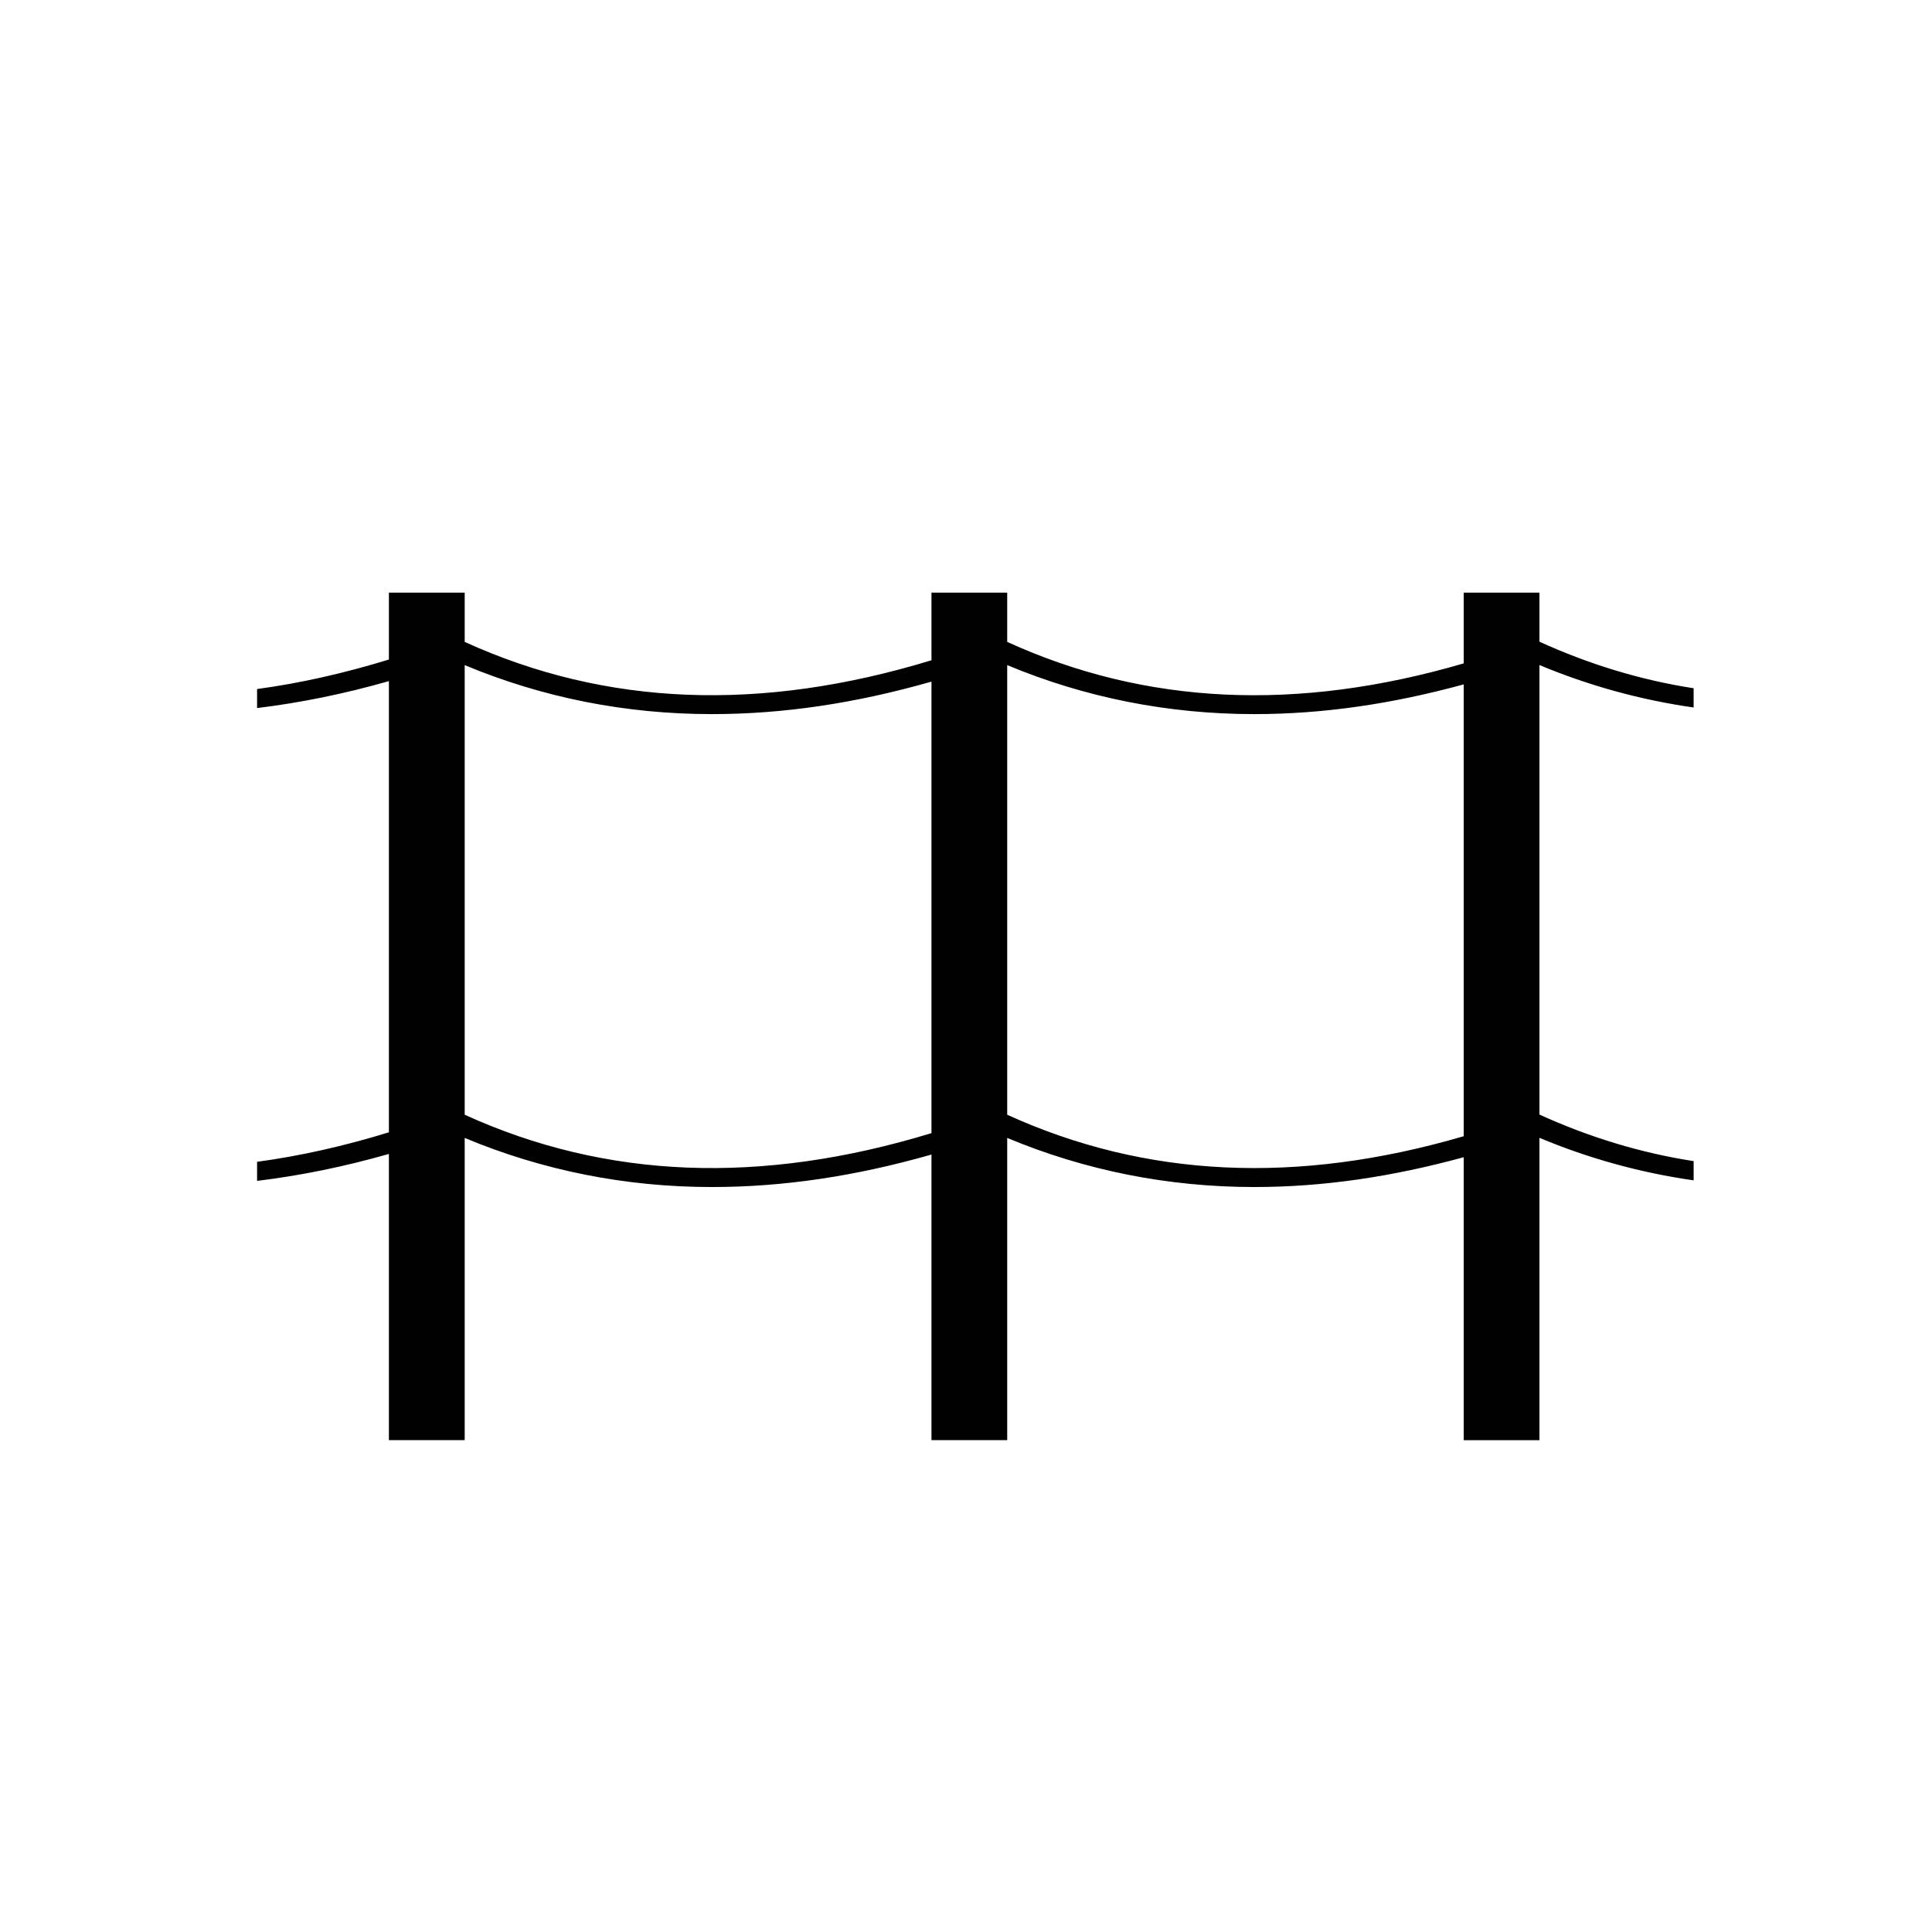
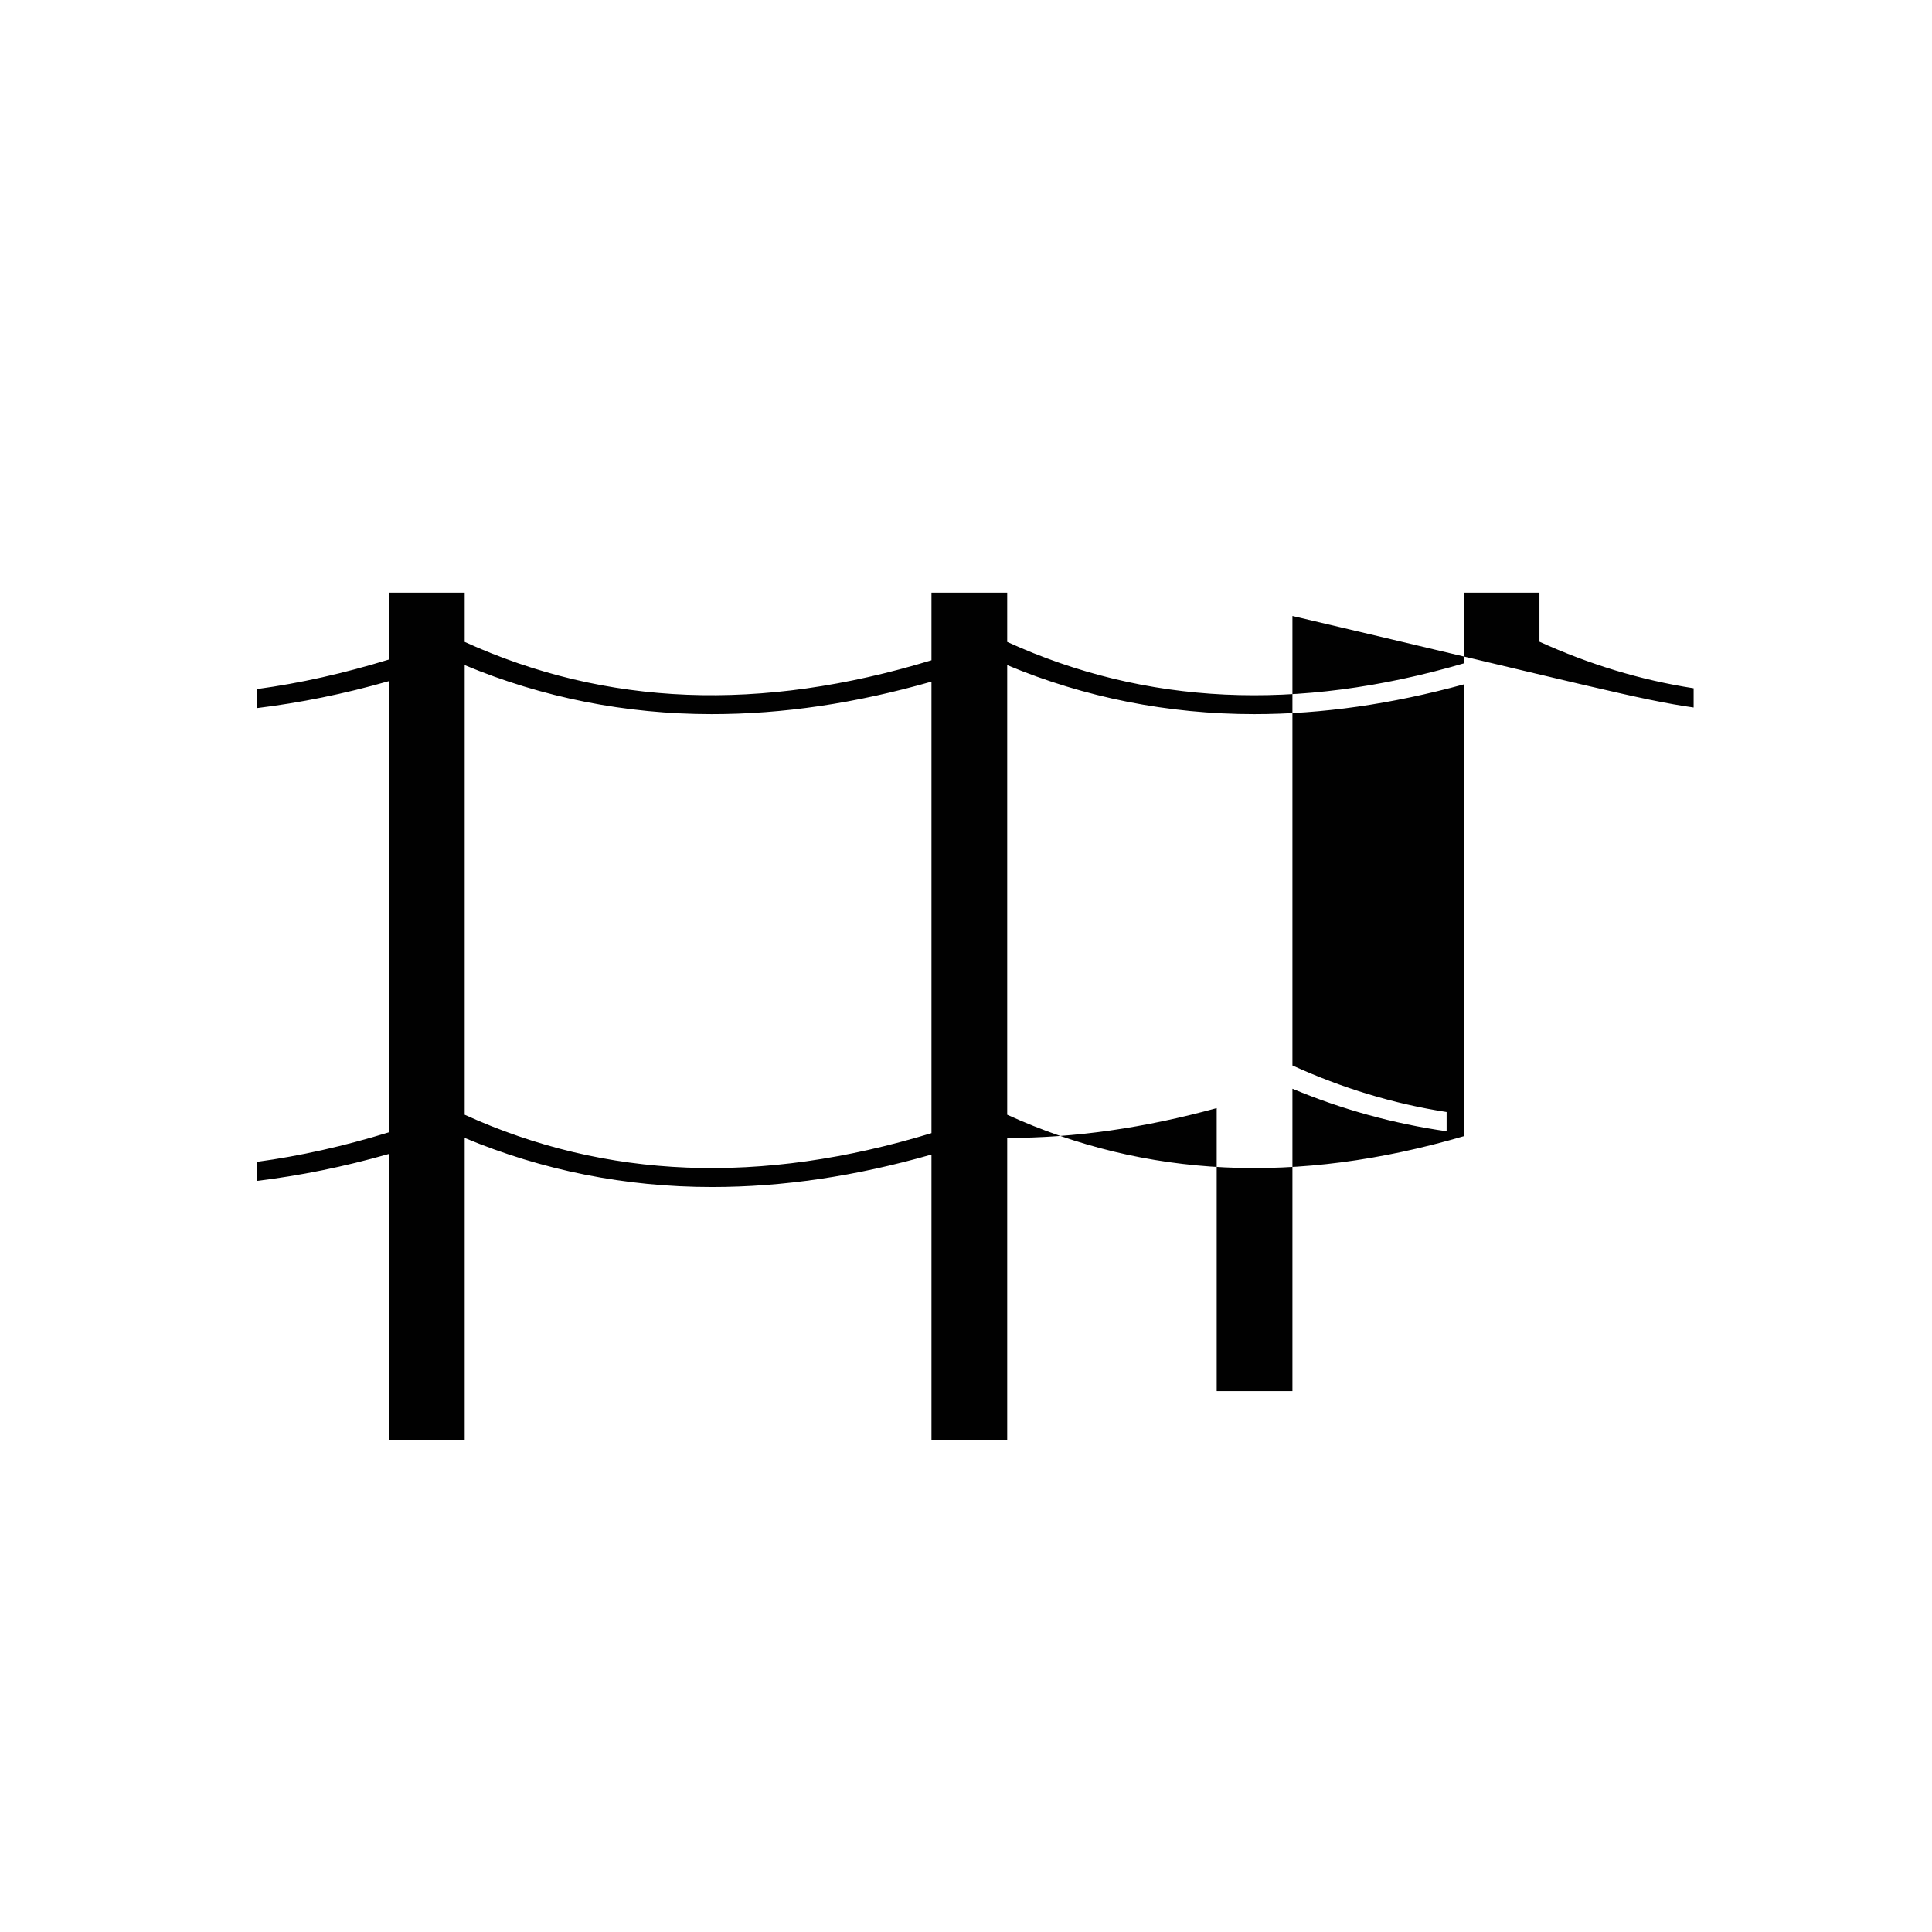
<svg xmlns="http://www.w3.org/2000/svg" version="1.1" id="Layer_1" x="0px" y="0px" width="37.065px" height="37.066px" viewBox="0 0 37.065 37.066" enable-background="new 0 0 37.065 37.066" xml:space="preserve">
-   <path fill="#010101" d="M32.492,13.573v-0.369c-1.02-0.158-2.004-0.459-2.958-0.893V11.37h-1.453v1.357  c-3.196,0.934-6.103,0.798-8.758-0.412V11.37H17.87v1.297c-3.276,0.999-6.245,0.882-8.955-0.352V11.37H7.461v1.283  c-0.864,0.265-1.706,0.455-2.529,0.566v0.365c0.826-0.101,1.662-0.269,2.529-0.517v8.656c-0.864,0.266-1.706,0.455-2.529,0.566  v0.366c0.826-0.101,1.662-0.269,2.529-0.517v5.491h1.454v-5.798c1.491,0.623,3.087,0.942,4.739,0.942  c1.376,0,2.757-0.207,4.216-0.623v5.479h1.453v-5.798c1.491,0.623,3.088,0.942,4.739,0.942c1.314,0,2.633-0.193,4.019-0.572v5.429  h1.453v-5.801c0.948,0.397,1.937,0.67,2.958,0.816v-0.369c-1.02-0.158-2.004-0.459-2.958-0.893v-8.624  C30.482,13.154,31.471,13.428,32.492,13.573 M8.915,21.386V12.76c1.491,0.623,3.087,0.94,4.739,0.94  c1.376,0,2.757-0.207,4.216-0.623v8.662C14.594,22.738,11.625,22.62,8.915,21.386 M19.323,21.386V12.76  c1.491,0.623,3.088,0.94,4.739,0.94c1.314,0,2.633-0.192,4.019-0.57v8.668C24.885,22.733,21.979,22.595,19.323,21.386" />
+   <path fill="#010101" d="M32.492,13.573v-0.369c-1.02-0.158-2.004-0.459-2.958-0.893V11.37h-1.453v1.357  c-3.196,0.934-6.103,0.798-8.758-0.412V11.37H17.87v1.297c-3.276,0.999-6.245,0.882-8.955-0.352V11.37H7.461v1.283  c-0.864,0.265-1.706,0.455-2.529,0.566v0.365c0.826-0.101,1.662-0.269,2.529-0.517v8.656c-0.864,0.266-1.706,0.455-2.529,0.566  v0.366c0.826-0.101,1.662-0.269,2.529-0.517v5.491h1.454v-5.798c1.491,0.623,3.087,0.942,4.739,0.942  c1.376,0,2.757-0.207,4.216-0.623v5.479h1.453v-5.798c1.314,0,2.633-0.193,4.019-0.572v5.429  h1.453v-5.801c0.948,0.397,1.937,0.67,2.958,0.816v-0.369c-1.02-0.158-2.004-0.459-2.958-0.893v-8.624  C30.482,13.154,31.471,13.428,32.492,13.573 M8.915,21.386V12.76c1.491,0.623,3.087,0.94,4.739,0.94  c1.376,0,2.757-0.207,4.216-0.623v8.662C14.594,22.738,11.625,22.62,8.915,21.386 M19.323,21.386V12.76  c1.491,0.623,3.088,0.94,4.739,0.94c1.314,0,2.633-0.192,4.019-0.57v8.668C24.885,22.733,21.979,22.595,19.323,21.386" />
</svg>